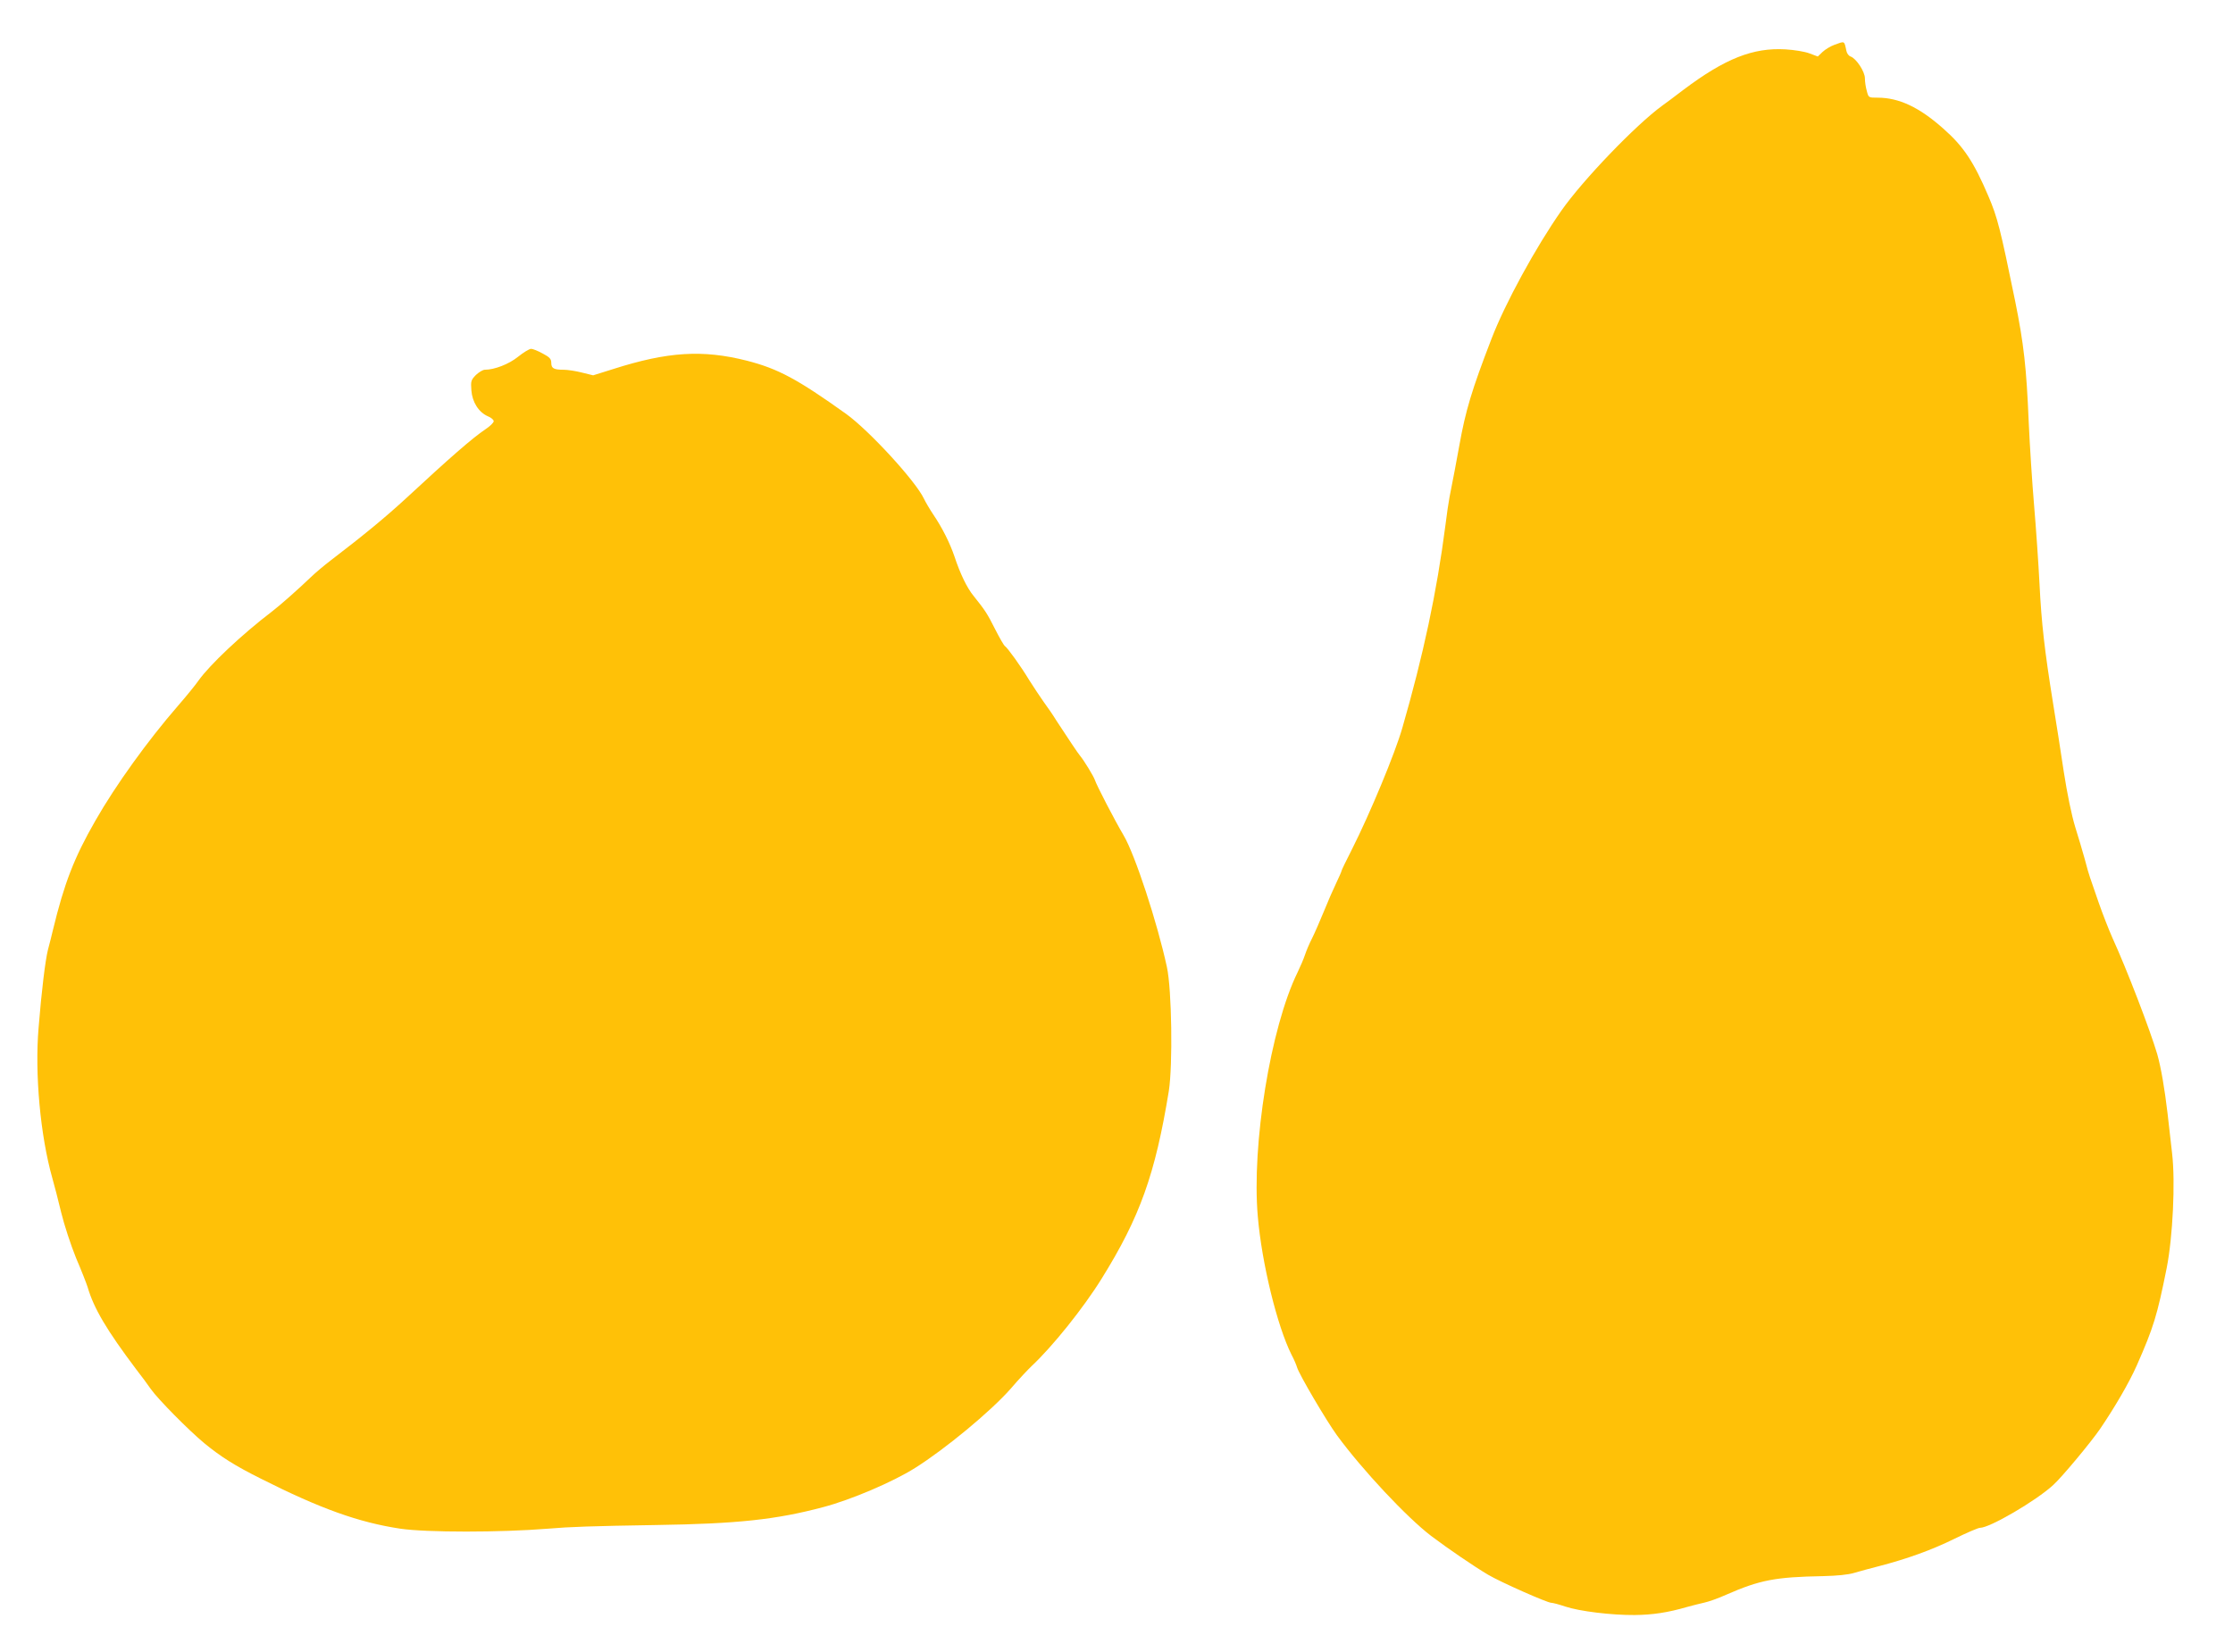
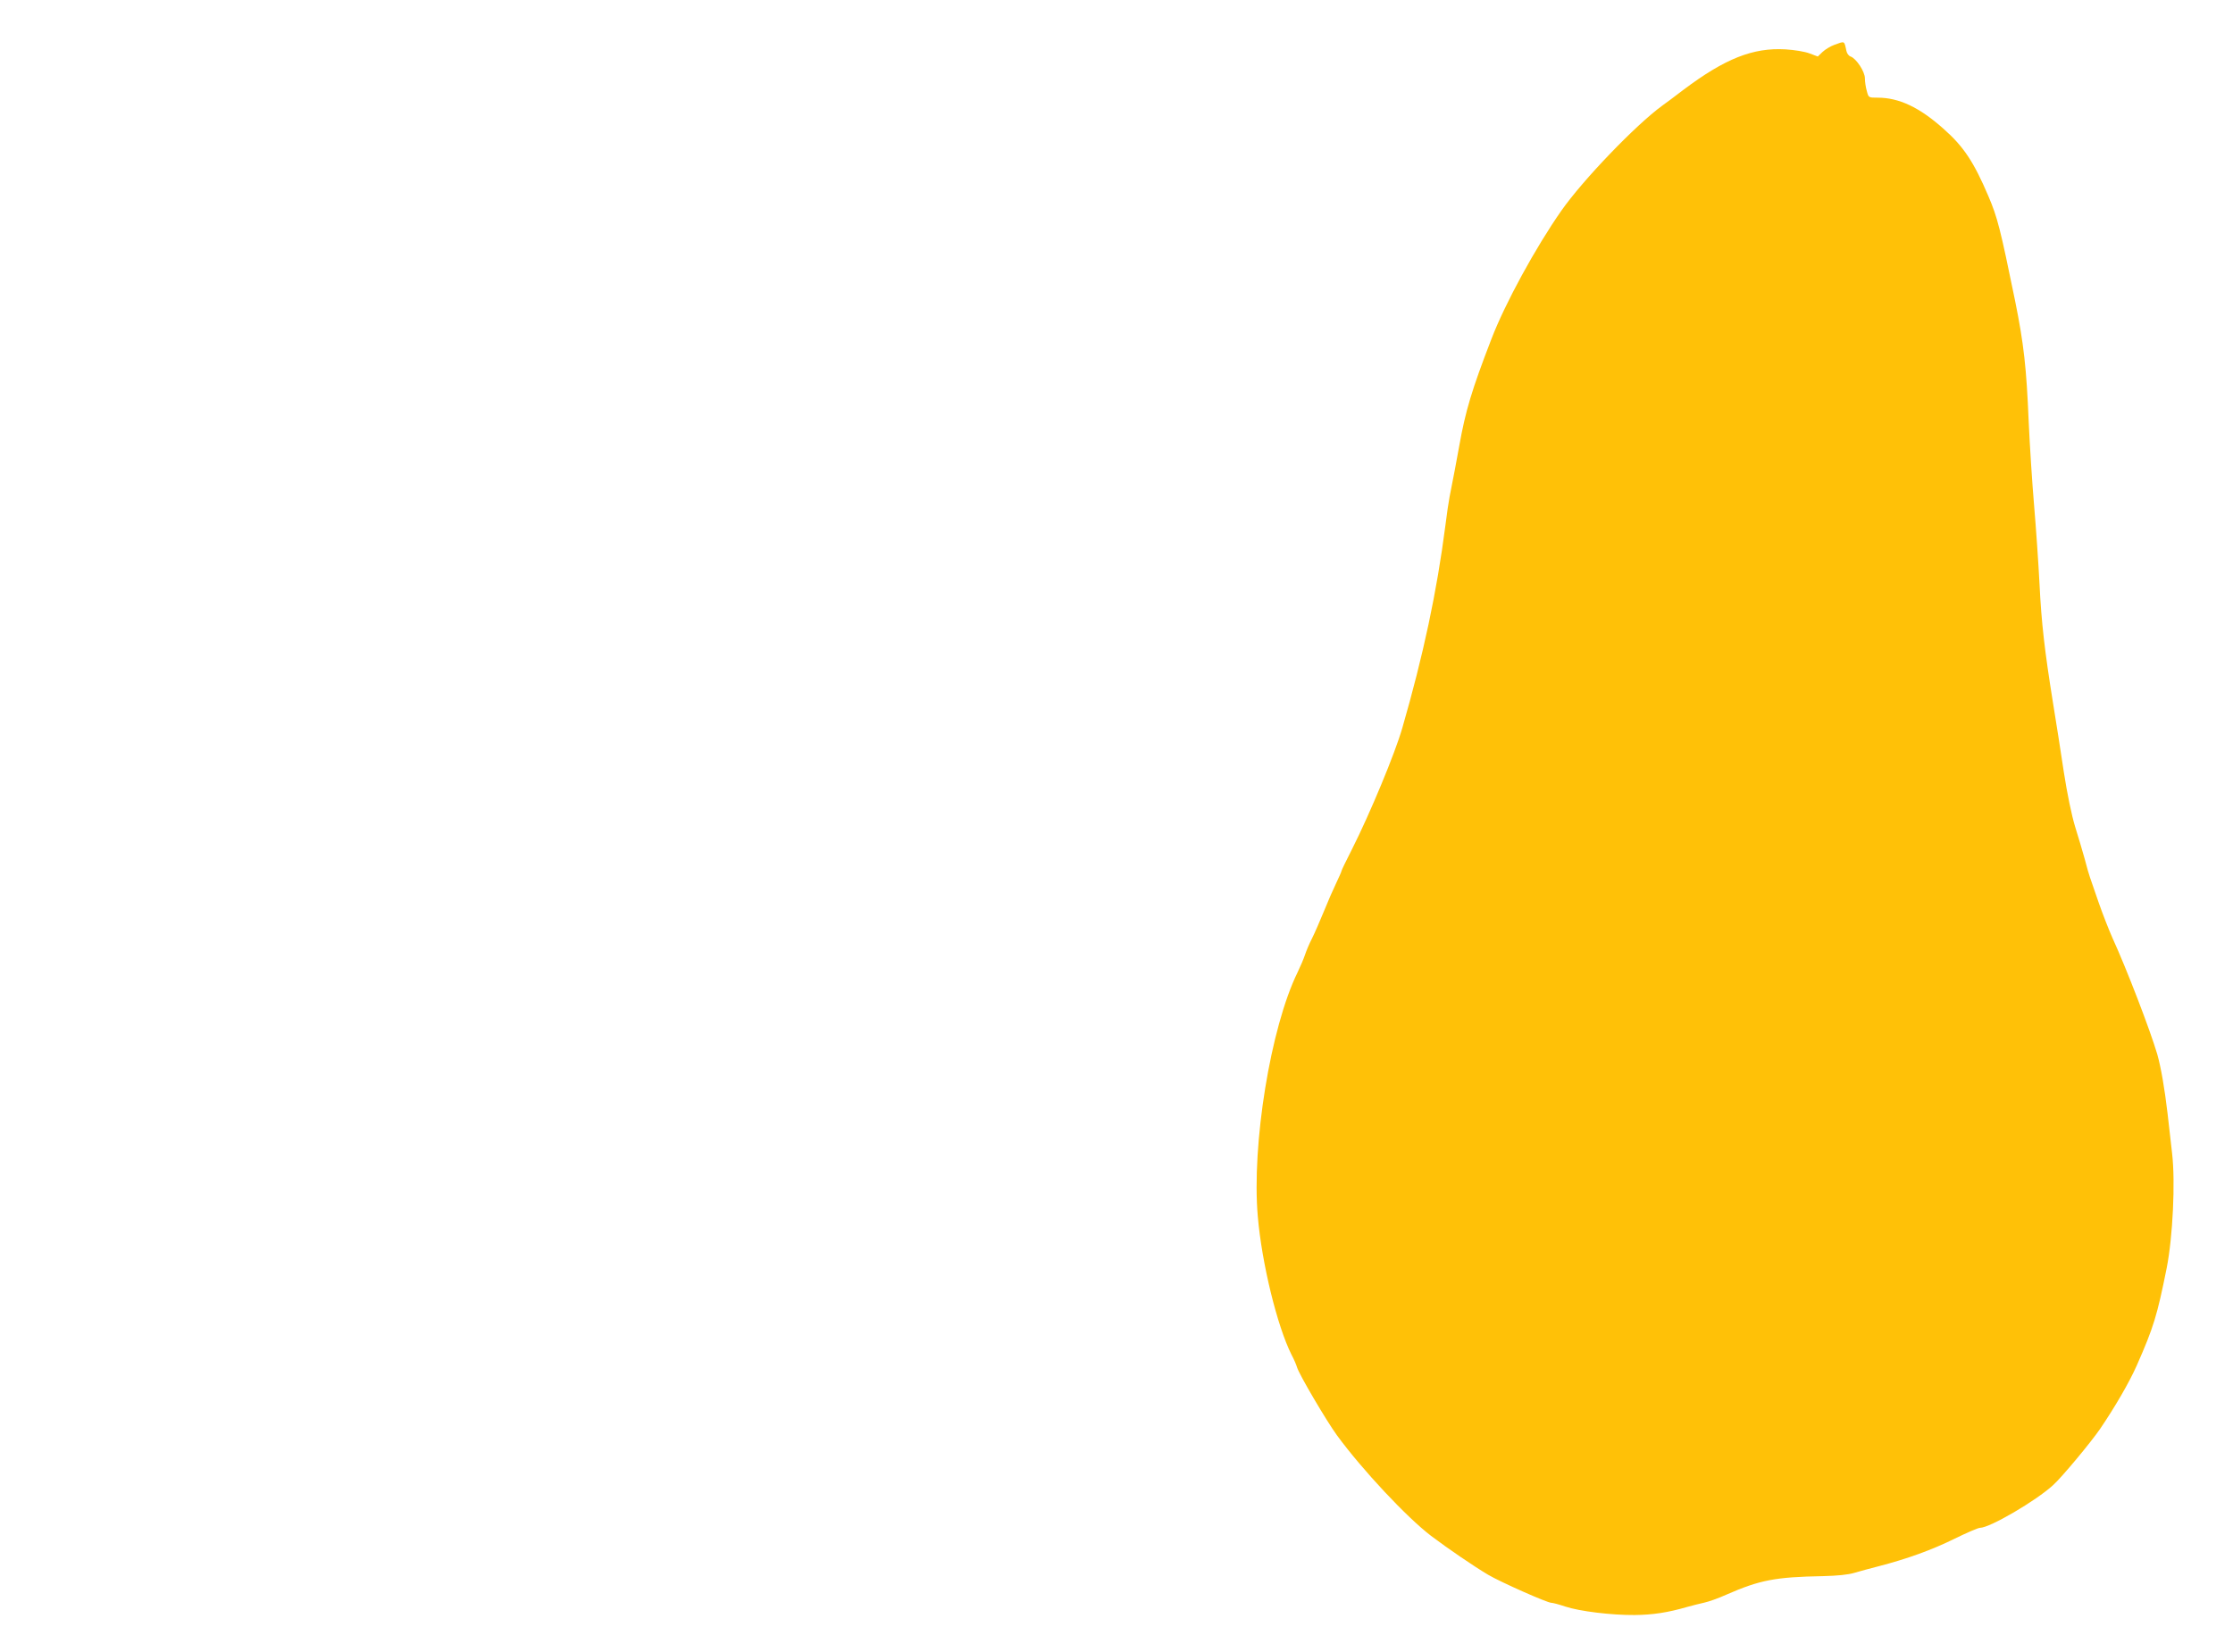
<svg xmlns="http://www.w3.org/2000/svg" version="1.0" width="1280pt" height="947pt" viewBox="0 0 1280 947" preserveAspectRatio="xMidYMid meet">
  <g transform="translate(0,947) scale(0.1,-0.1)" fill="#ffc107" stroke="none">
-     <path d="M10515 9213 c-22 -8 -52 -26 -68 -41 l-27 -26 -48 18 c-26 10 -86 20 -137 23 -186 11 -347 -53 -584 -231 -51 -39 -107 -81 -123 -92 -151 -110 -455 -426 -578 -602 -147 -210 -322 -530 -401 -736 -113 -293 -148 -410 -184 -611 -15 -85 -36 -194 -56 -295 -5 -25 -16 -99 -24 -165 -49 -379 -126 -741 -247 -1160 -41 -143 -184 -488 -289 -696 -33 -64 -59 -119 -59 -122 0 -4 -14 -35 -30 -69 -17 -35 -49 -108 -71 -163 -22 -54 -53 -125 -68 -155 -16 -31 -34 -74 -41 -96 -7 -21 -26 -66 -42 -99 -155 -316 -264 -989 -228 -1400 23 -269 111 -628 193 -792 14 -26 28 -59 32 -73 12 -41 168 -306 229 -390 146 -199 400 -470 539 -576 98 -74 243 -173 327 -223 71 -42 339 -161 363 -161 8 0 43 -9 78 -21 84 -28 268 -50 399 -49 103 1 190 14 300 46 30 8 75 20 99 25 24 5 81 25 125 45 194 85 282 102 556 107 82 2 144 8 180 19 30 9 93 26 140 38 162 42 303 93 431 156 71 35 138 64 149 64 56 0 321 155 419 245 49 44 217 246 269 322 85 125 167 266 210 363 97 220 117 286 172 560 35 178 50 493 31 656 -6 54 -18 158 -26 229 -17 145 -38 265 -59 340 -41 139 -175 488 -256 665 -21 47 -57 139 -80 205 -23 66 -45 131 -50 145 -5 14 -19 61 -30 105 -12 44 -37 127 -55 185 -20 66 -45 186 -65 315 -17 116 -45 291 -61 390 -49 305 -67 462 -78 685 -6 118 -20 321 -31 450 -11 129 -25 345 -31 480 -13 313 -28 447 -78 695 -85 415 -101 478 -153 600 -84 197 -142 285 -259 388 -137 122 -254 177 -376 177 -52 0 -52 0 -62 38 -6 20 -11 53 -11 73 0 39 -50 114 -82 125 -10 3 -21 17 -24 32 -13 60 -8 57 -69 35z" />
-     <path d="M2969 7424 c-52 -42 -135 -74 -190 -74 -11 0 -34 -14 -51 -30 -28 -29 -30 -35 -26 -88 5 -68 42 -126 95 -149 18 -7 33 -20 33 -28 0 -8 -21 -29 -47 -46 -76 -51 -206 -165 -452 -393 -116 -107 -240 -210 -435 -359 -37 -28 -89 -72 -115 -97 -63 -61 -178 -163 -223 -197 -172 -131 -356 -305 -420 -395 -18 -26 -71 -91 -118 -145 -172 -198 -358 -456 -473 -658 -123 -214 -179 -361 -243 -625 -7 -30 -20 -82 -29 -115 -15 -59 -37 -237 -54 -450 -22 -262 10 -616 79 -860 11 -38 34 -127 51 -198 17 -70 55 -186 85 -260 31 -72 60 -147 66 -166 36 -124 111 -249 277 -470 31 -40 70 -92 86 -116 42 -59 216 -235 305 -309 96 -79 177 -130 325 -204 341 -172 561 -251 800 -287 150 -22 573 -22 845 0 129 11 251 15 620 21 467 7 690 31 960 103 159 42 398 144 525 224 172 108 432 323 547 453 47 55 102 113 121 131 119 111 298 334 402 502 219 352 307 598 385 1076 23 148 17 582 -11 710 -55 255 -183 645 -248 755 -51 86 -156 289 -165 318 -7 21 -63 113 -85 139 -11 12 -73 106 -134 199 -20 33 -54 82 -74 109 -20 28 -57 84 -83 125 -49 81 -124 185 -139 195 -6 3 -31 47 -57 98 -46 91 -56 106 -123 190 -38 46 -77 127 -110 227 -26 76 -69 163 -122 241 -20 30 -44 71 -53 90 -47 100 -313 390 -446 486 -280 200 -390 259 -569 305 -253 64 -453 52 -766 -48 l-115 -36 -65 16 c-35 9 -82 16 -104 16 -56 0 -71 8 -71 39 0 23 -9 33 -49 54 -27 15 -57 27 -67 27 -11 -1 -44 -21 -75 -46z" />
+     <path d="M10515 9213 c-22 -8 -52 -26 -68 -41 l-27 -26 -48 18 c-26 10 -86 20 -137 23 -186 11 -347 -53 -584 -231 -51 -39 -107 -81 -123 -92 -151 -110 -455 -426 -578 -602 -147 -210 -322 -530 -401 -736 -113 -293 -148 -410 -184 -611 -15 -85 -36 -194 -56 -295 -5 -25 -16 -99 -24 -165 -49 -379 -126 -741 -247 -1160 -41 -143 -184 -488 -289 -696 -33 -64 -59 -119 -59 -122 0 -4 -14 -35 -30 -69 -17 -35 -49 -108 -71 -163 -22 -54 -53 -125 -68 -155 -16 -31 -34 -74 -41 -96 -7 -21 -26 -66 -42 -99 -155 -316 -264 -989 -228 -1400 23 -269 111 -628 193 -792 14 -26 28 -59 32 -73 12 -41 168 -306 229 -390 146 -199 400 -470 539 -576 98 -74 243 -173 327 -223 71 -42 339 -161 363 -161 8 0 43 -9 78 -21 84 -28 268 -50 399 -49 103 1 190 14 300 46 30 8 75 20 99 25 24 5 81 25 125 45 194 85 282 102 556 107 82 2 144 8 180 19 30 9 93 26 140 38 162 42 303 93 431 156 71 35 138 64 149 64 56 0 321 155 419 245 49 44 217 246 269 322 85 125 167 266 210 363 97 220 117 286 172 560 35 178 50 493 31 656 -6 54 -18 158 -26 229 -17 145 -38 265 -59 340 -41 139 -175 488 -256 665 -21 47 -57 139 -80 205 -23 66 -45 131 -50 145 -5 14 -19 61 -30 105 -12 44 -37 127 -55 185 -20 66 -45 186 -65 315 -17 116 -45 291 -61 390 -49 305 -67 462 -78 685 -6 118 -20 321 -31 450 -11 129 -25 345 -31 480 -13 313 -28 447 -78 695 -85 415 -101 478 -153 600 -84 197 -142 285 -259 388 -137 122 -254 177 -376 177 -52 0 -52 0 -62 38 -6 20 -11 53 -11 73 0 39 -50 114 -82 125 -10 3 -21 17 -24 32 -13 60 -8 57 -69 35" />
  </g>
</svg>